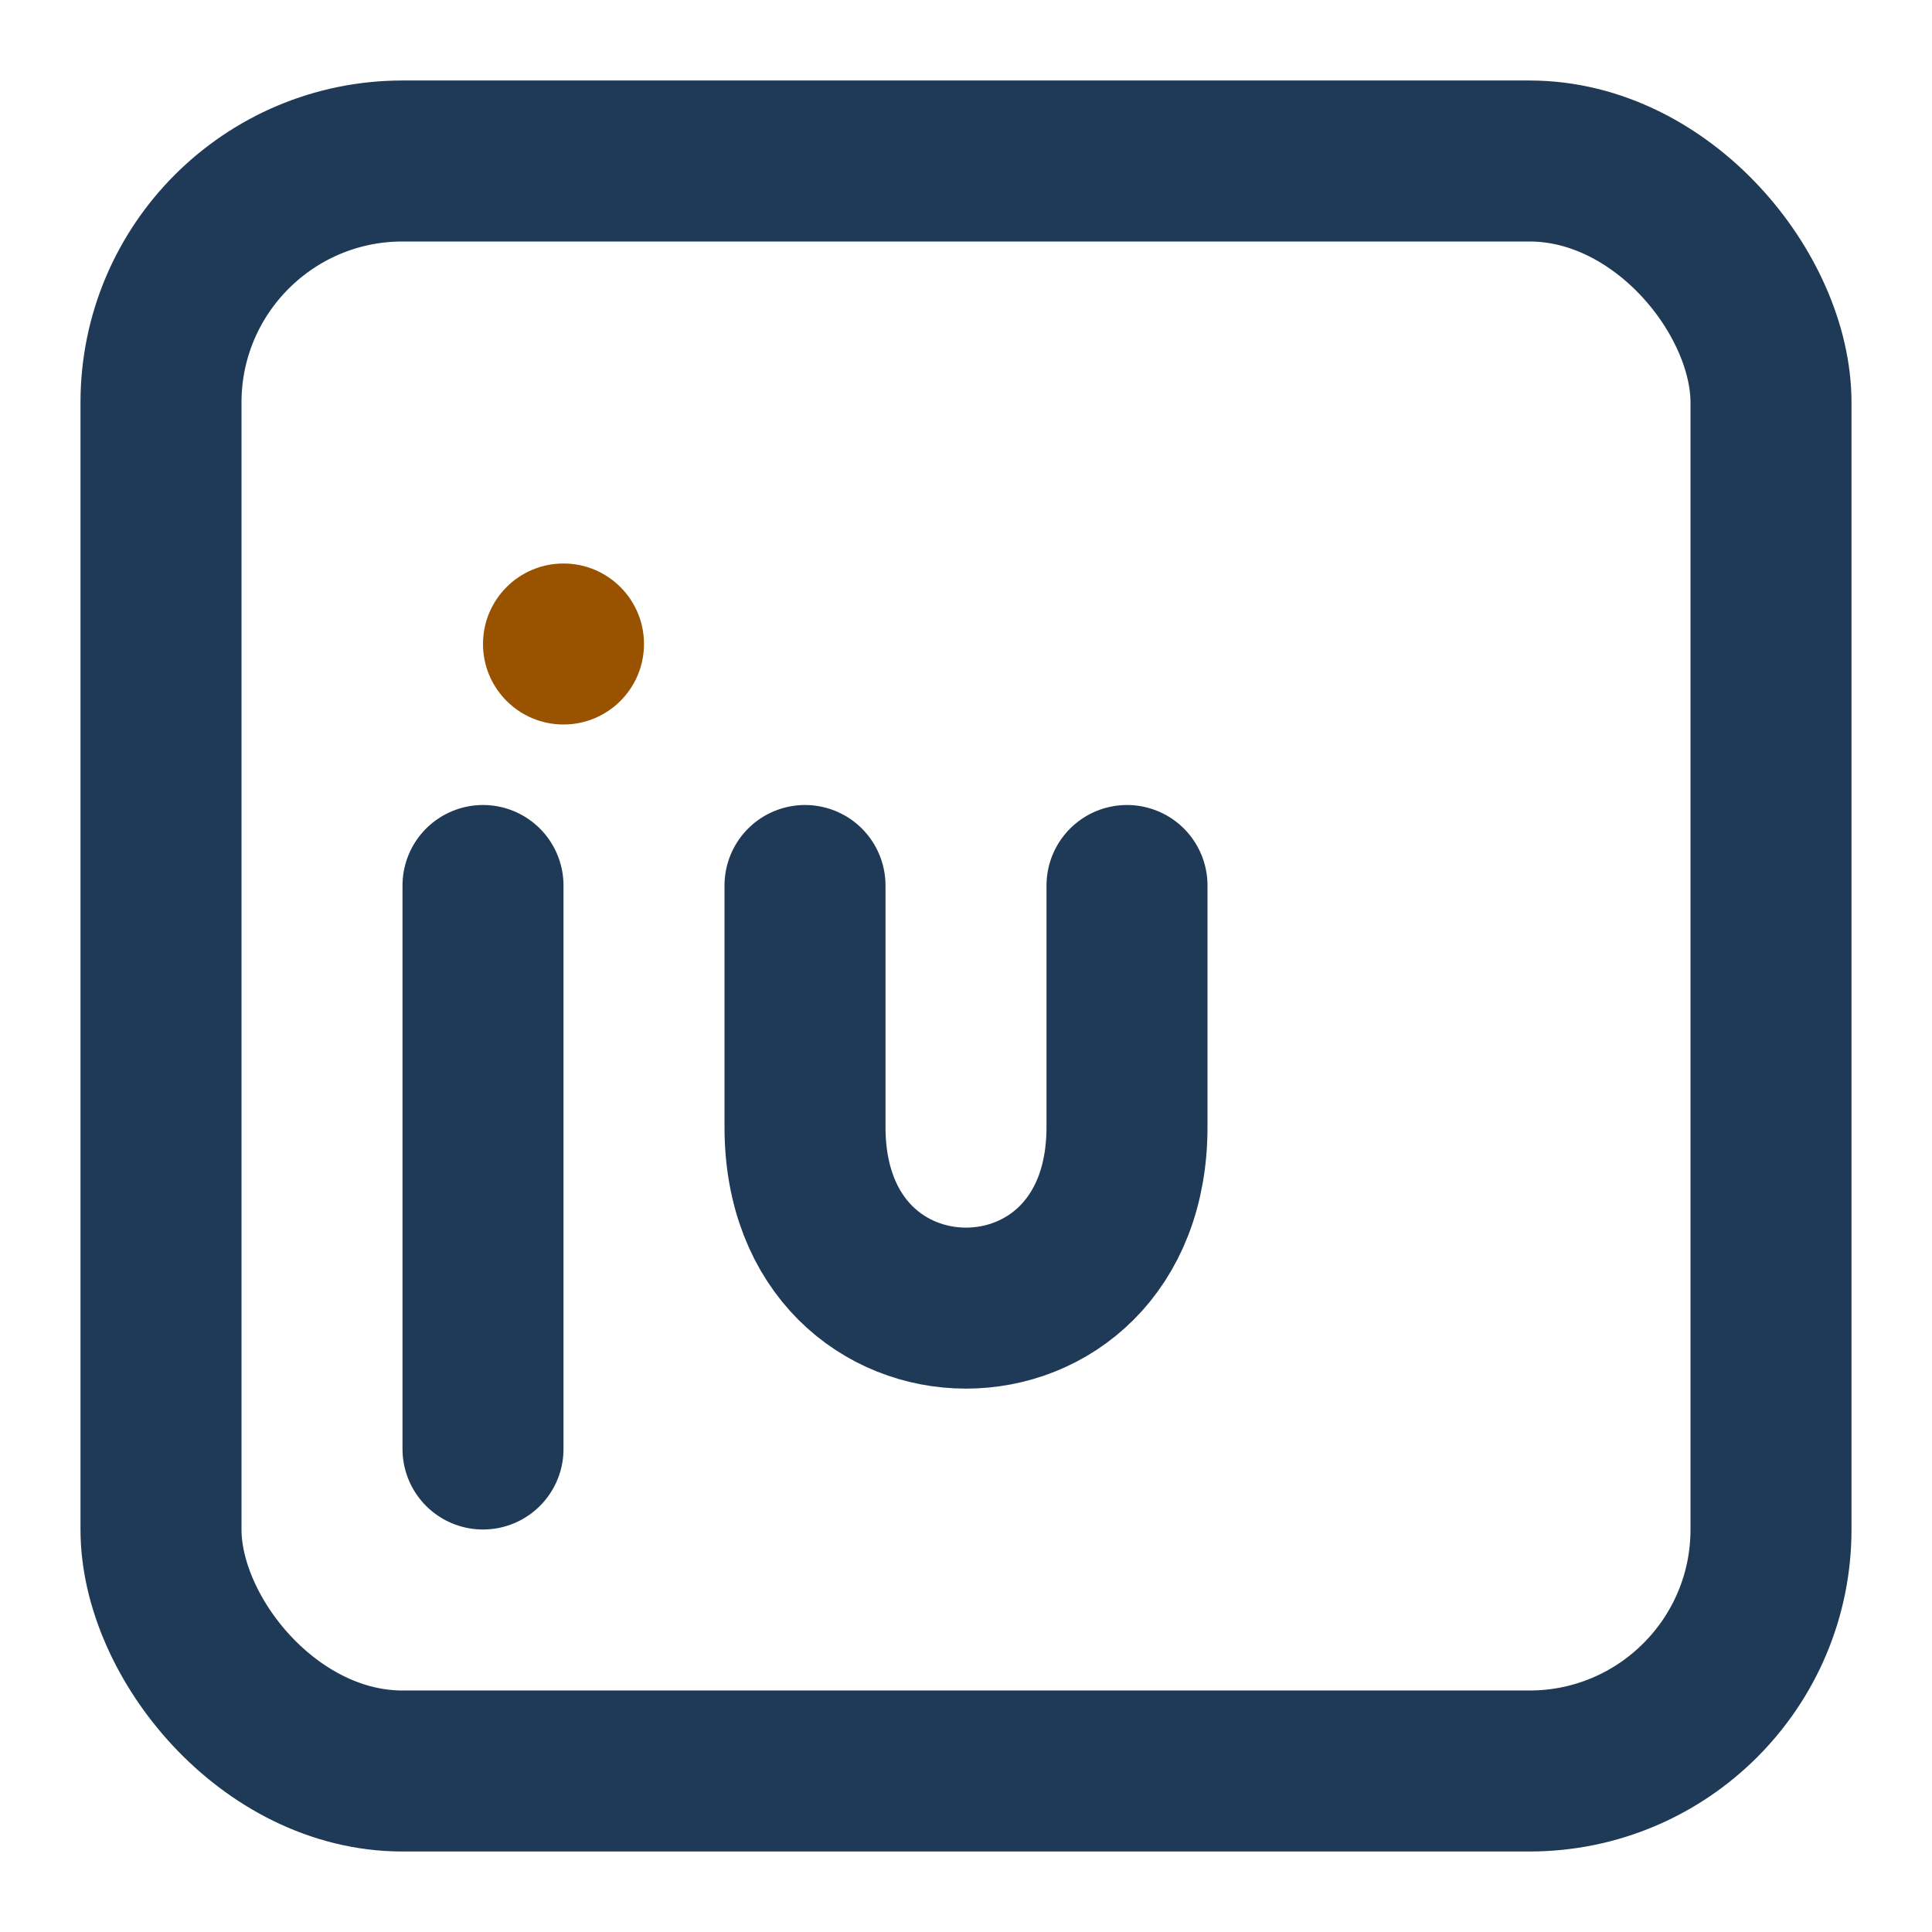
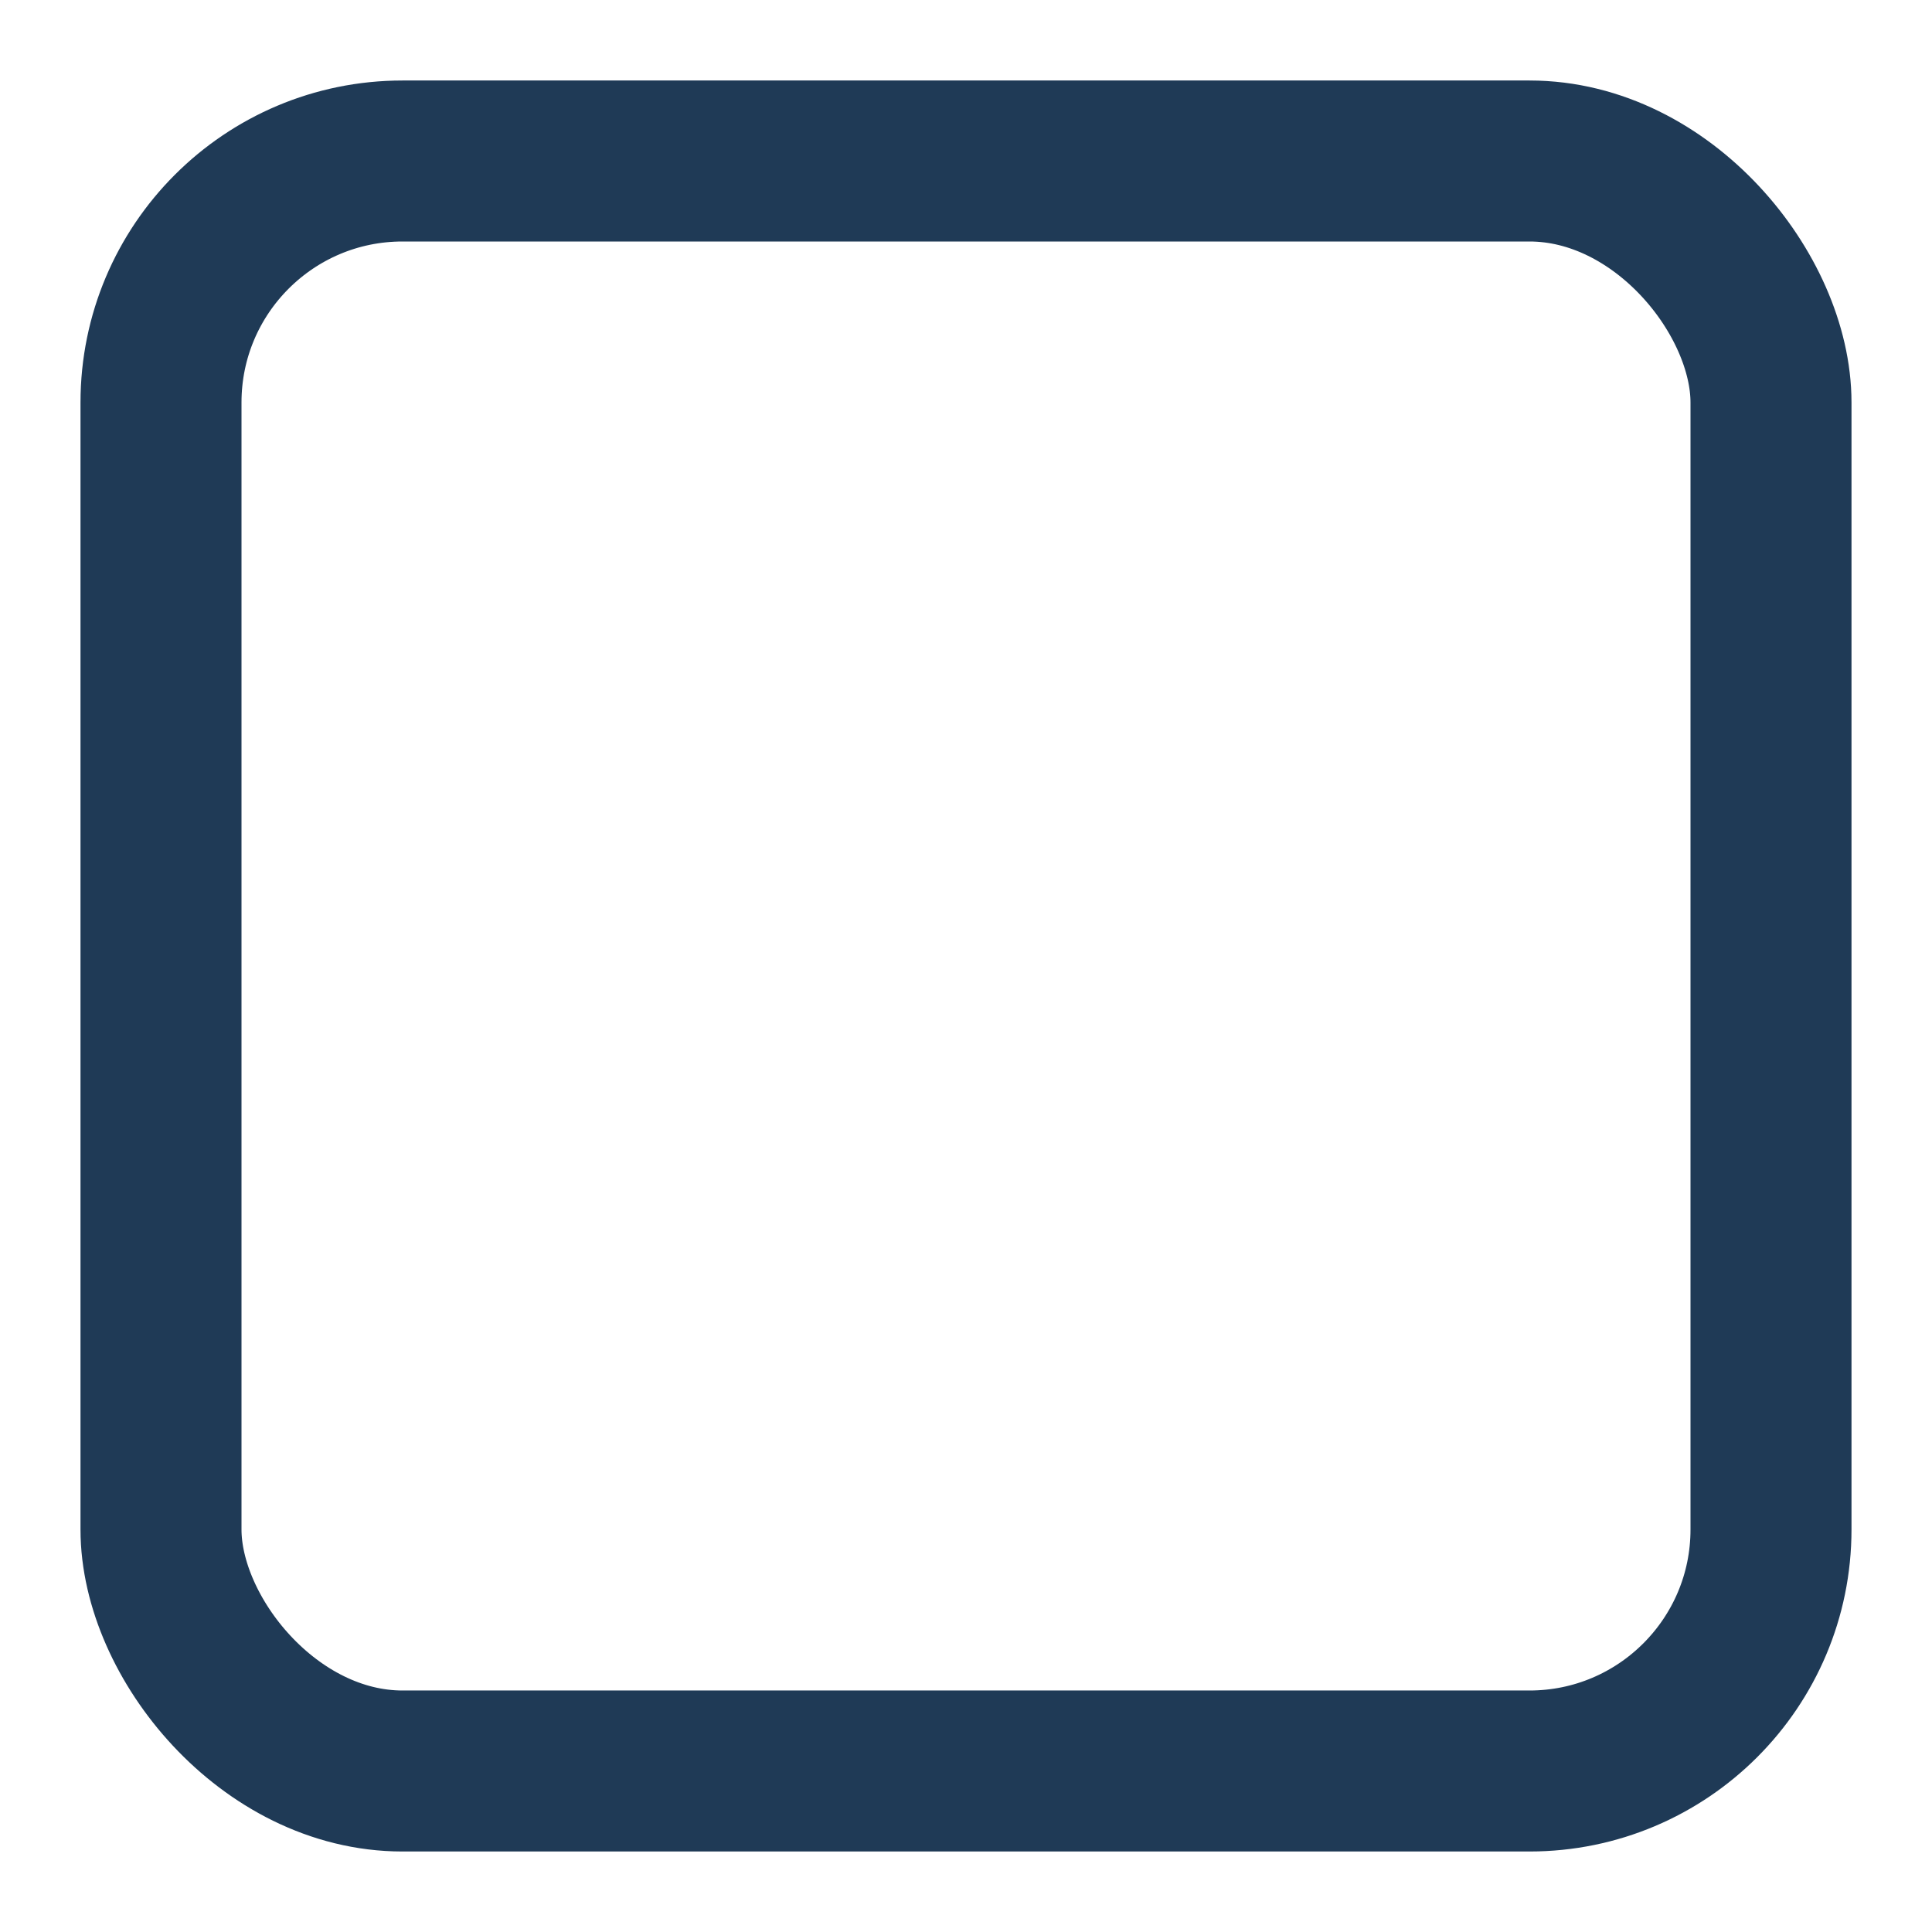
<svg xmlns="http://www.w3.org/2000/svg" width="24" height="24" viewBox="0 0 24 24">
  <rect x="2" y="2" width="20" height="20" rx="3" fill="none" stroke="#1F3A56" stroke-width="2" />
-   <circle cx="7" cy="8" r="1" fill="#995200" />
-   <path d="M6 11v7M10 11v3c0 3 4 3 4 0v-3" fill="none" stroke="#1F3A56" stroke-width="2" stroke-linecap="round" />
</svg>